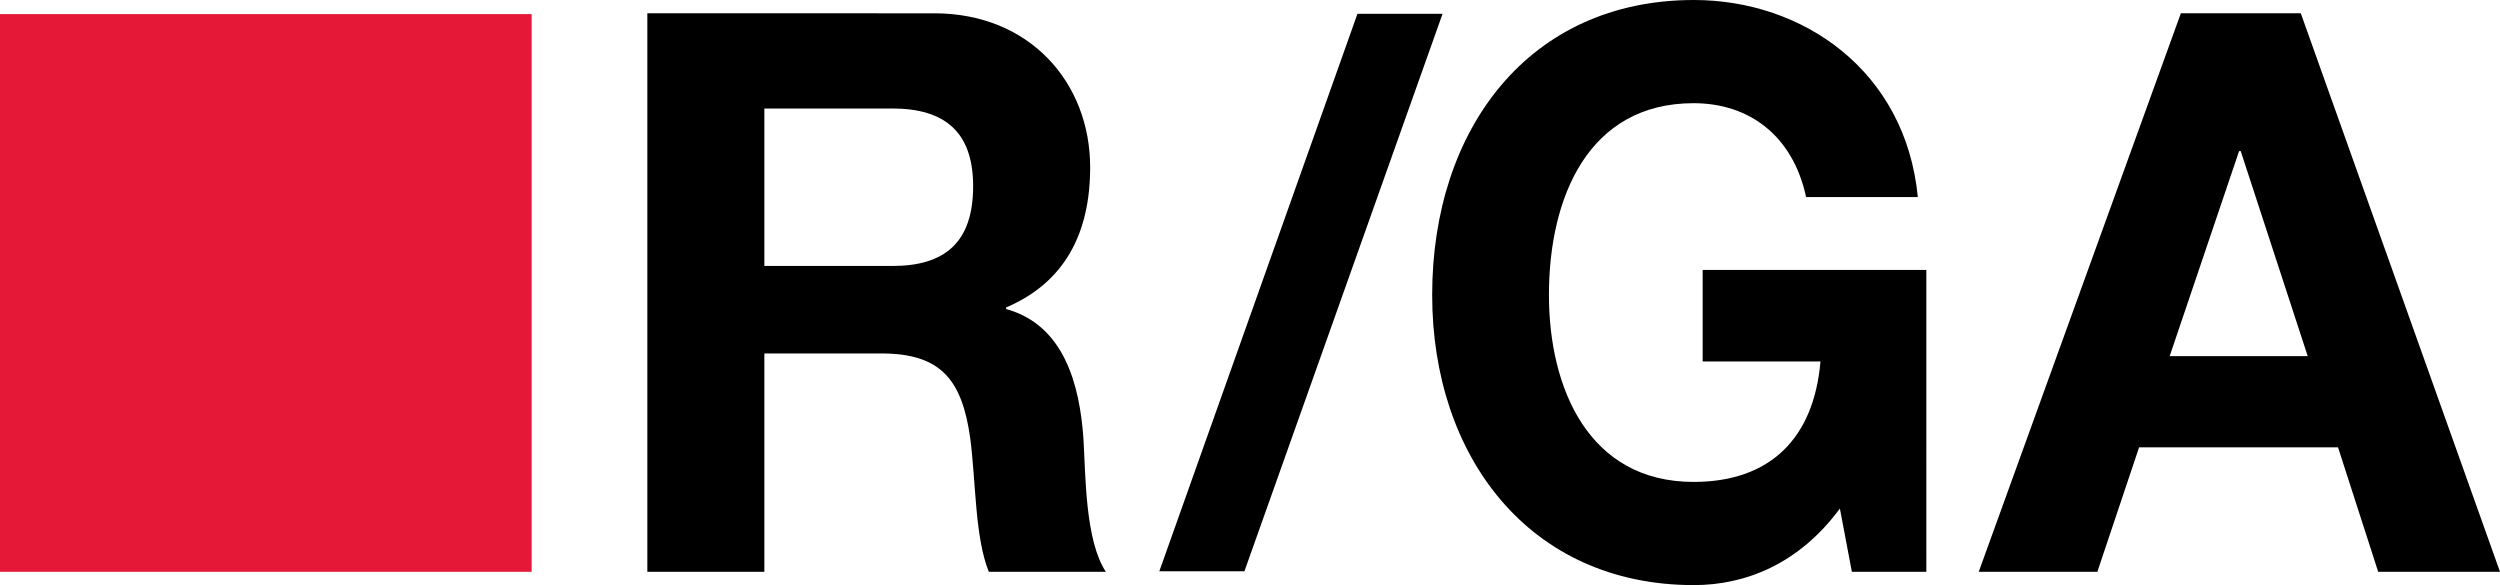
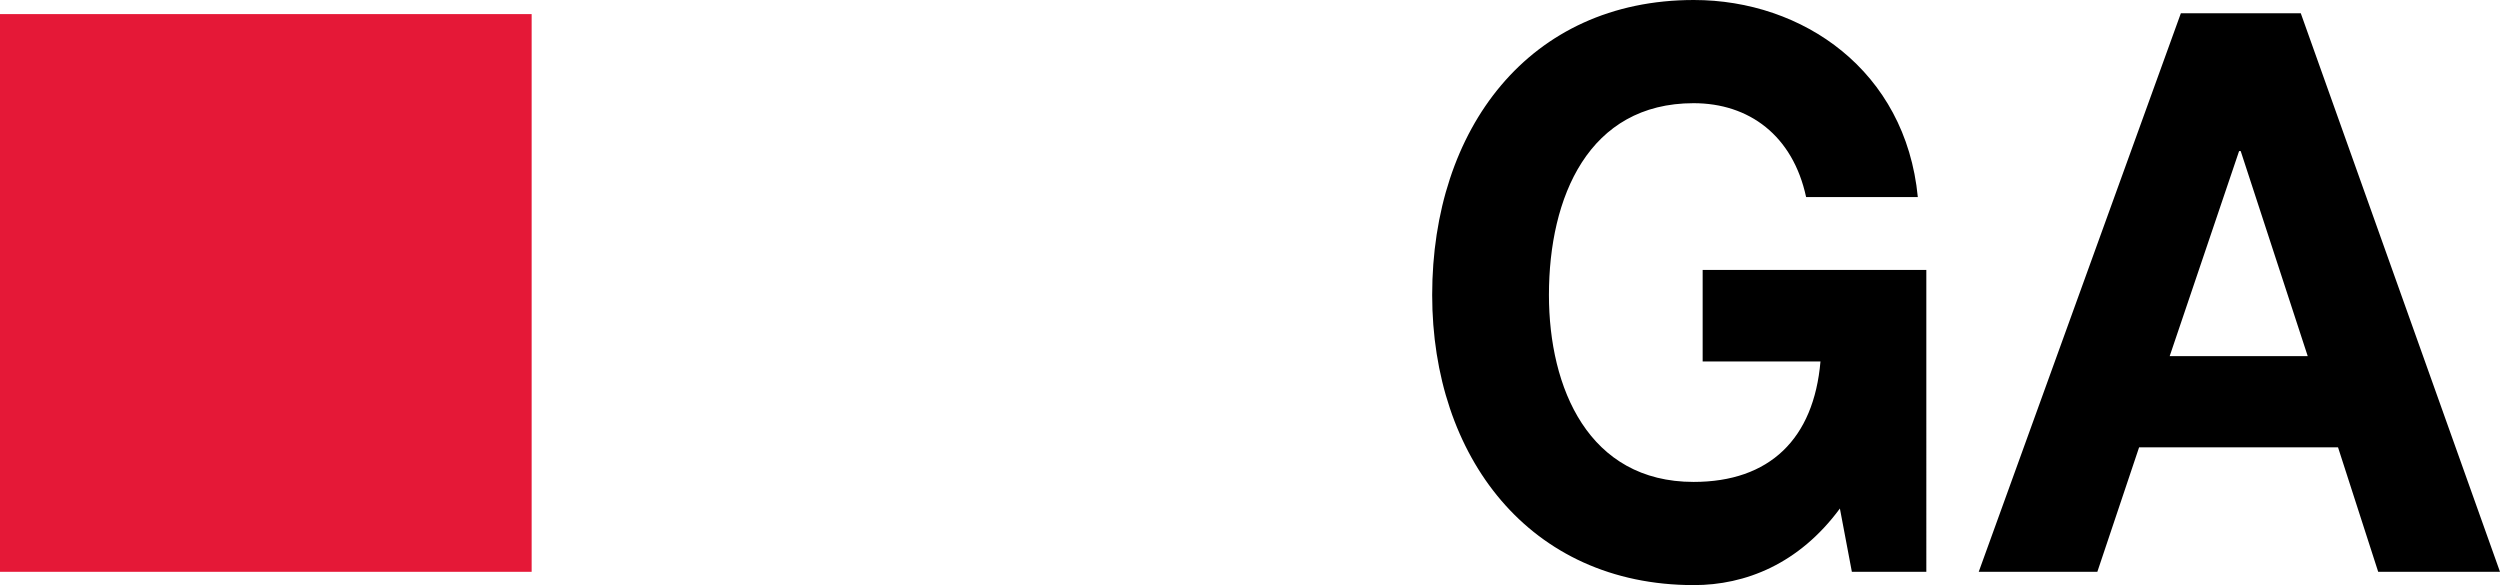
<svg xmlns="http://www.w3.org/2000/svg" xml:space="preserve" style="enable-background:new 0 0 94 22;" viewBox="0 0 94 22" y="0px" x="0px" id="Layer_1" version="1.1">
  <style type="text/css">
	.st0{fill-rule:evenodd;clip-rule:evenodd;}
	.st1{fill-rule:evenodd;clip-rule:evenodd;fill:#E51837;}
</style>
  <path d="M69.18,19.12l0.45,2.38h2.8V10.15h-8.41v3.44h4.43c-0.25,2.91-1.91,4.53-4.77,4.53c-3.95,0-5.44-3.53-5.44-7.03  c0-3.68,1.49-7.21,5.44-7.21c2.08,0,3.73,1.21,4.23,3.53h4.2C71.65,2.65,67.78,0,63.69,0c-6.2,0-9.84,4.85-9.84,11.09  c0,6.06,3.64,10.91,9.84,10.91C65.62,22,67.64,21.21,69.18,19.12z" class="st0" />
  <path d="M82,0.5l-7.6,21h4.46l1.57-4.68h7.48l1.51,4.68H94l-7.49-21H82z M84.19,5.68h0.06l2.52,7.71h-5.19L84.19,5.68z" class="st0" />
-   <path d="M51.04,0.52l-7.45,20.96h3.2l7.45-20.96C54.24,0.52,51.04,0.52,51.04,0.52z" class="st0" />
-   <path d="M40.99,6.29c0-3.18-2.27-5.79-5.86-5.79H24.34v21h4.4v-8.21h4.4c2.22,0,3.03,0.97,3.34,3.18  c0.22,1.68,0.17,3.71,0.7,5.03h4.4c-0.78-1.18-0.76-3.65-0.84-4.97c-0.14-2.12-0.76-4.32-2.91-4.91v-0.06  C40.04,10.62,40.99,8.76,40.99,6.29z M36.59,7c0,2.12-1.07,3-3.03,3h-4.82V4.08h4.82C35.53,4.08,36.59,4.97,36.59,7z" class="st0" />
  <path d="M0,21.5h19.99V0.53H0V21.5z" class="st1" />
</svg>